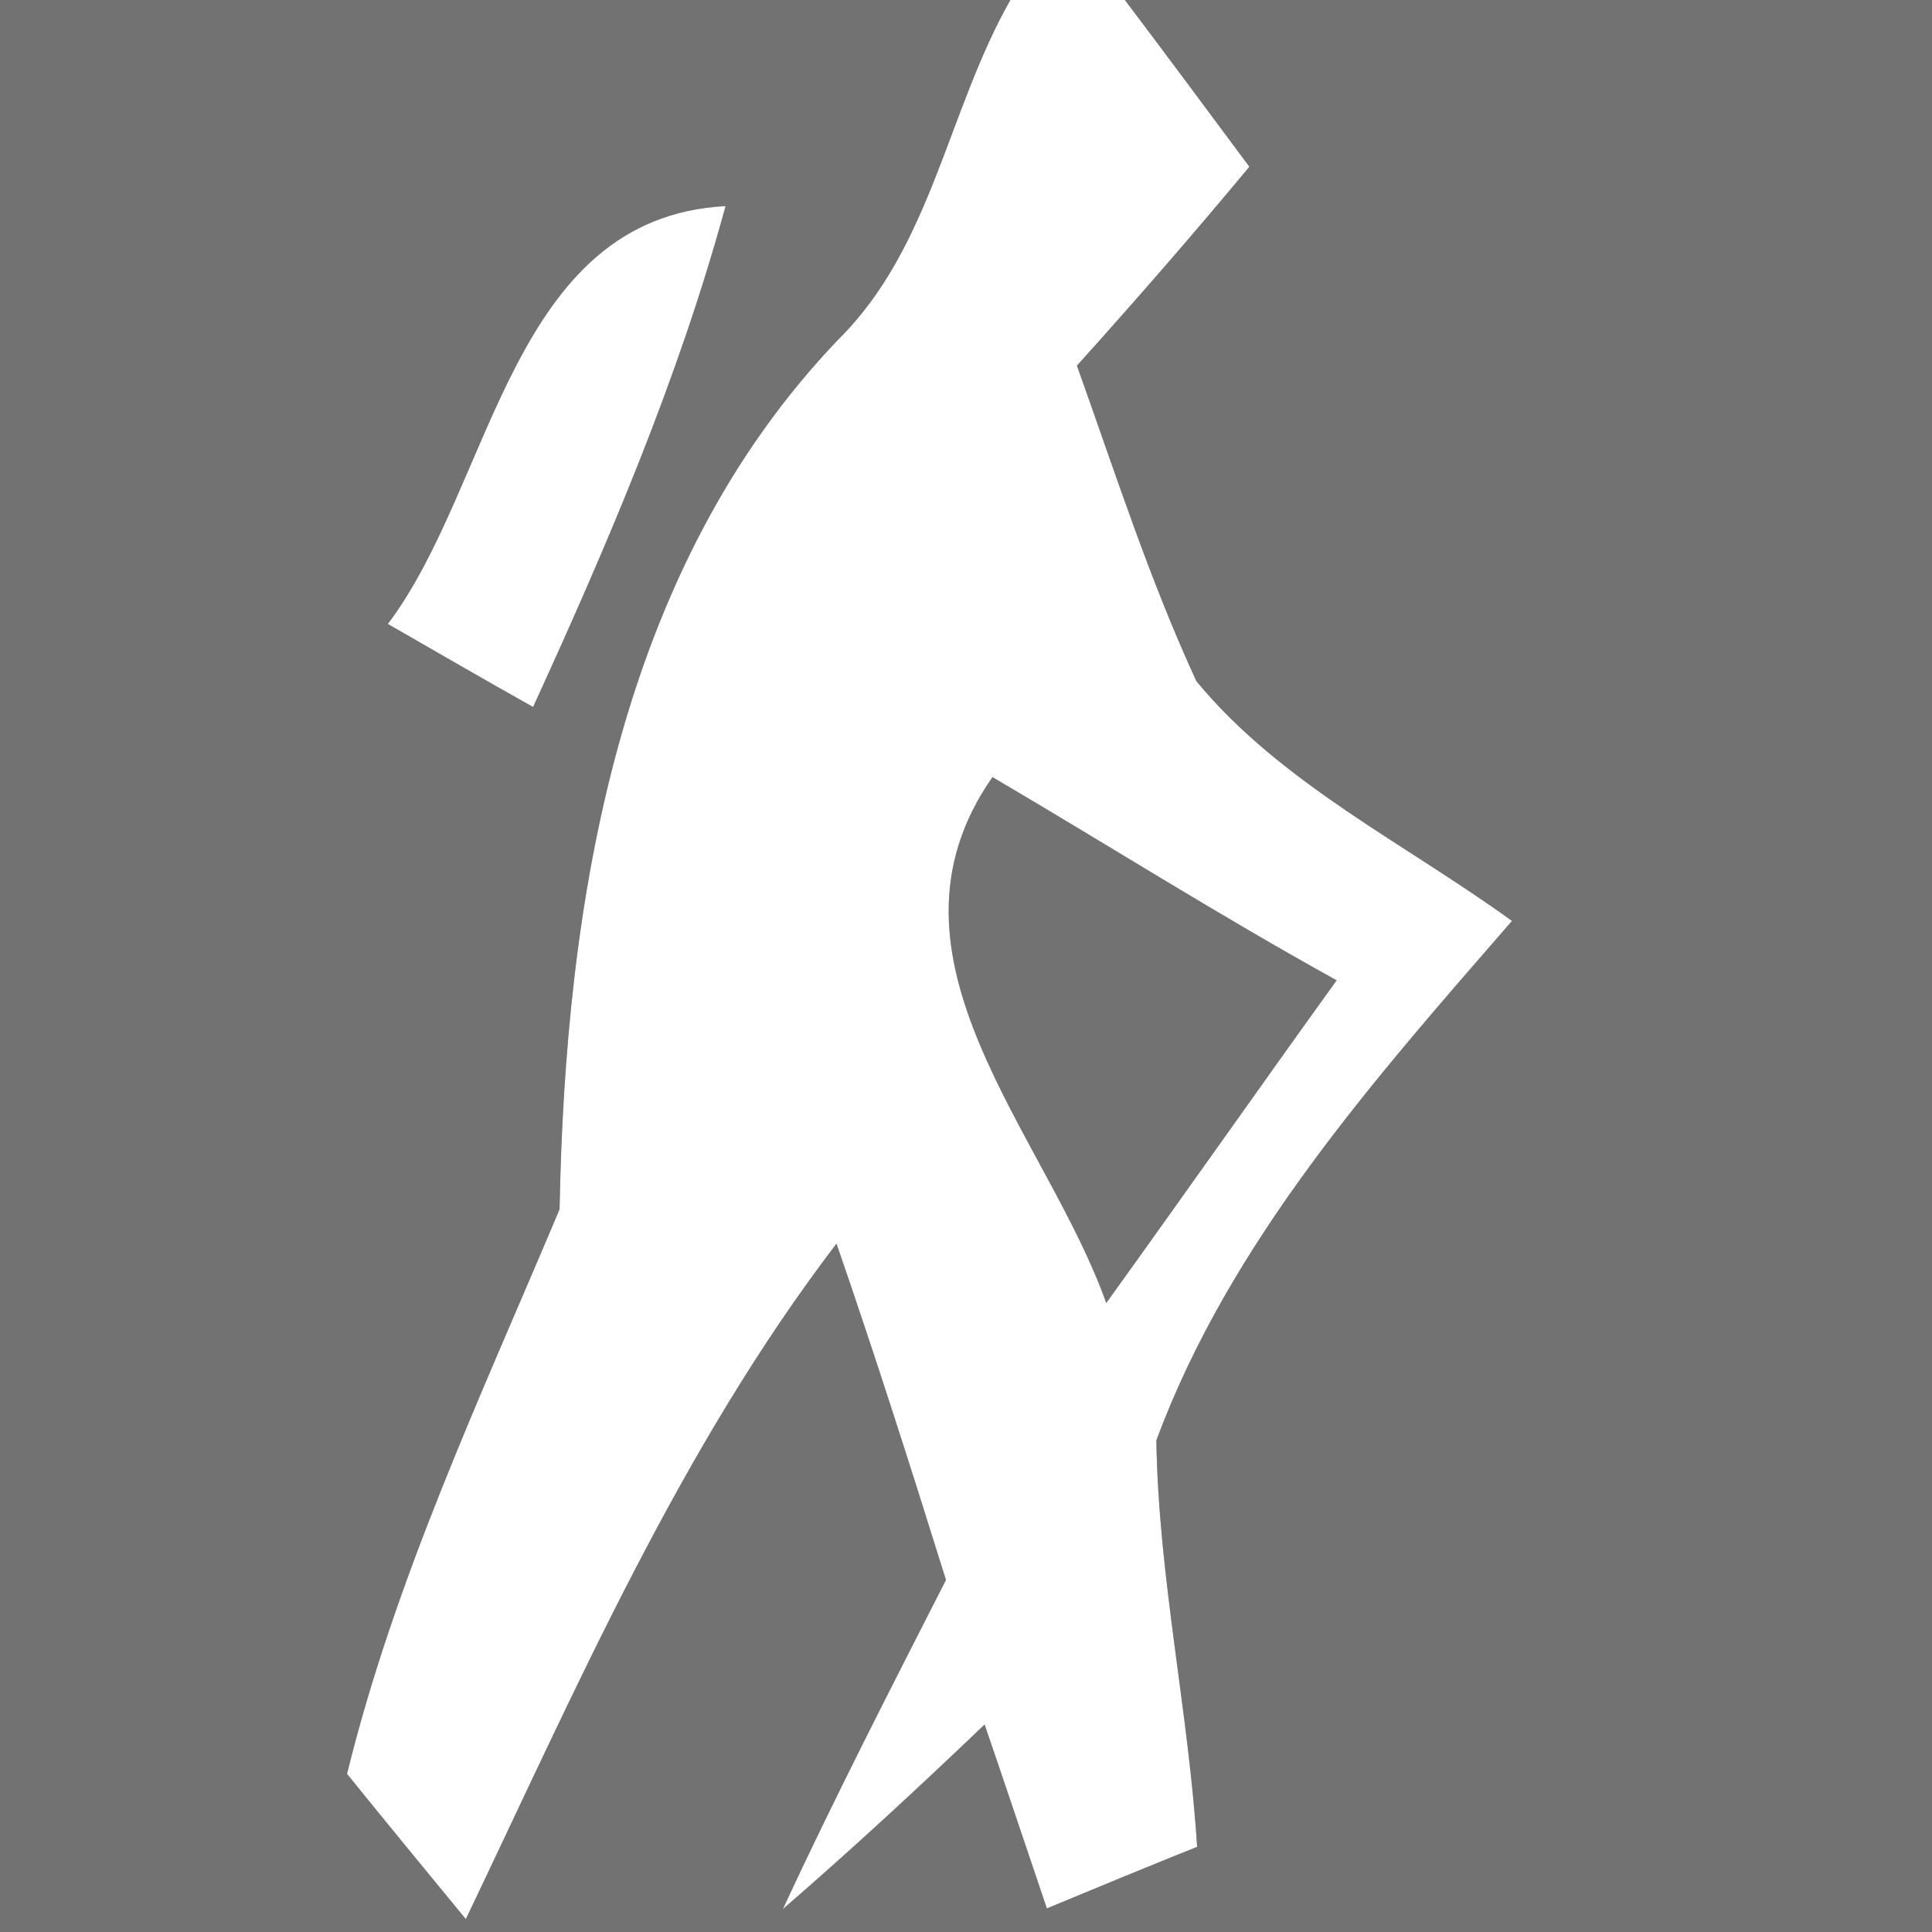
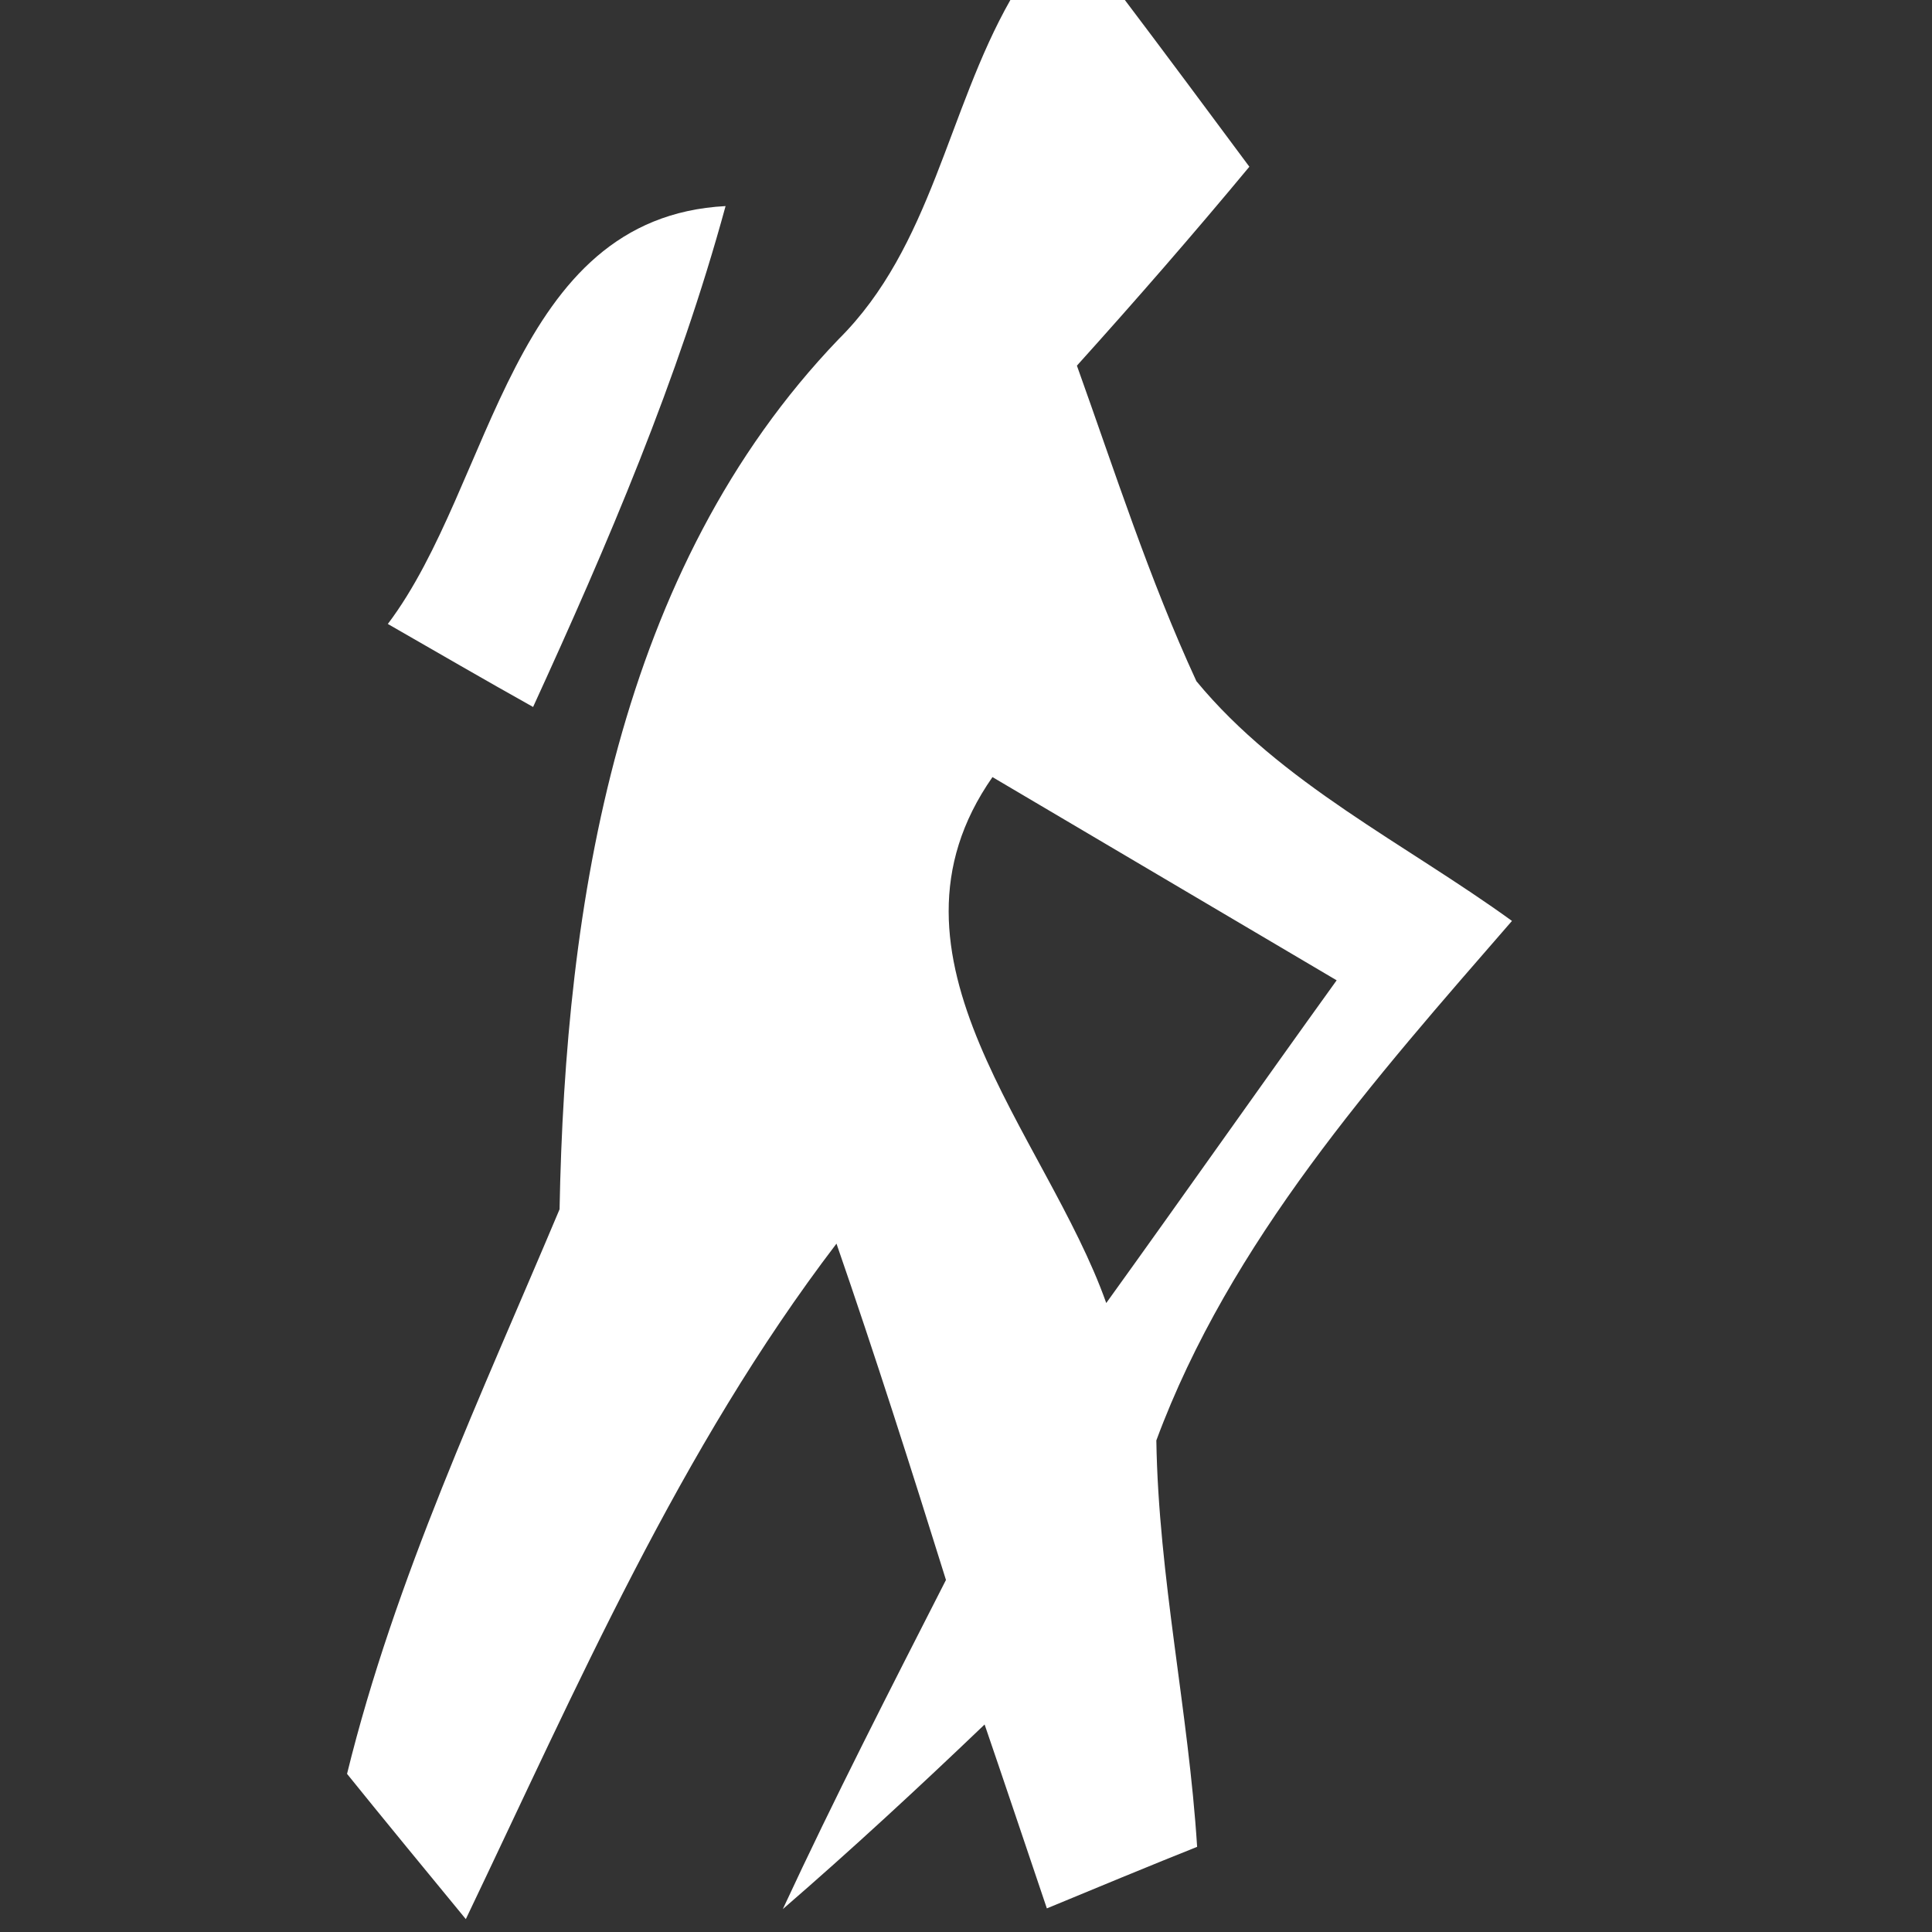
<svg xmlns="http://www.w3.org/2000/svg" width="27pt" height="27pt" viewBox="0 0 27 27" version="1.1">
  <rect x="0" y="0" width="27" height="27" fill="#333333" stroke="none" />
  <g id="#727272ff">
-     <path fill="#727272" opacity="1.00" d=" M 0.00 0.00 L 14.12 0.00 C 13.24 1.55 13.02 3.45 11.72 4.74 C 8.63 7.96 7.90 12.62 7.82 16.90 C 6.73 19.49 5.52 22.06 4.85 24.79 C 5.26 25.30 6.09 26.31 6.51 26.82 C 8.06 23.58 9.50 20.25 11.69 17.38 C 12.23 18.94 12.73 20.51 13.22 22.08 C 12.44 23.61 11.66 25.13 10.94 26.68 C 11.90 25.85 12.84 24.98 13.76 24.10 C 13.98 24.74 14.41 26.02 14.63 26.67 C 15.16 26.45 16.20 26.02 16.73 25.81 C 16.61 23.91 16.19 22.04 16.16 20.13 C 17.19 17.35 19.21 15.08 21.13 12.87 C 19.64 11.79 17.90 10.95 16.72 9.52 C 16.06 8.09 15.58 6.59 15.05 5.11 C 15.87 4.20 16.68 3.27 17.46 2.33 C 17.03 1.75 16.16 0.58 15.72 0.00 L 27.00 0.00 L 27.00 27.00 L 0.00 27.00 L 0.00 0.00 M 5.42 8.72 C 6.10 9.11 6.77 9.50 7.45 9.88 C 8.49 7.61 9.48 5.30 10.14 2.88 C 7.13 3.04 6.90 6.76 5.42 8.72 Z" />
-     <path fill="#727272" opacity="1.00" d=" M 13.87 10.86 C 15.47 11.80 17.05 12.80 18.68 13.70 C 17.60 15.20 16.54 16.71 15.46 18.21 C 14.62 15.84 12.11 13.38 13.87 10.86 Z" />
-   </g>
+     </g>
  <g id="#ffffffff">
-     <path fill="#ffffff" opacity="1.00" d=" M 14.12 0.00 L 15.72 0.00 C 16.16 0.58 17.03 1.75 17.46 2.33 C 16.68 3.27 15.87 4.20 15.05 5.11 C 15.58 6.59 16.06 8.09 16.72 9.52 C 17.90 10.95 19.64 11.79 21.13 12.87 C 19.21 15.08 17.19 17.35 16.16 20.13 C 16.19 22.04 16.61 23.91 16.73 25.81 C 16.20 26.02 15.16 26.45 14.63 26.67 C 14.41 26.02 13.98 24.74 13.76 24.10 C 12.84 24.98 11.90 25.85 10.94 26.68 C 11.66 25.13 12.44 23.61 13.22 22.08 C 12.73 20.51 12.23 18.94 11.69 17.38 C 9.50 20.25 8.06 23.58 6.51 26.82 C 6.09 26.31 5.26 25.30 4.85 24.79 C 5.52 22.06 6.73 19.49 7.82 16.90 C 7.90 12.62 8.63 7.96 11.72 4.74 C 13.02 3.45 13.24 1.55 14.12 0.00 M 13.87 10.86 C 12.11 13.38 14.62 15.84 15.46 18.21 C 16.54 16.71 17.60 15.20 18.68 13.70 C 17.05 12.80 15.47 11.80 13.87 10.86 Z" />
+     <path fill="#ffffff" opacity="1.00" d=" M 14.12 0.00 L 15.72 0.00 C 16.16 0.58 17.03 1.75 17.46 2.33 C 16.68 3.27 15.87 4.20 15.05 5.11 C 15.58 6.59 16.06 8.09 16.72 9.52 C 17.90 10.95 19.64 11.79 21.13 12.87 C 19.21 15.08 17.19 17.35 16.16 20.13 C 16.19 22.04 16.61 23.91 16.73 25.81 C 16.20 26.02 15.16 26.45 14.63 26.67 C 14.41 26.02 13.98 24.74 13.76 24.10 C 12.84 24.98 11.90 25.85 10.94 26.68 C 11.66 25.13 12.44 23.61 13.22 22.08 C 12.73 20.51 12.23 18.94 11.69 17.38 C 9.50 20.25 8.06 23.58 6.51 26.82 C 6.09 26.31 5.26 25.30 4.85 24.79 C 5.52 22.06 6.73 19.49 7.82 16.90 C 7.90 12.62 8.63 7.96 11.72 4.74 C 13.02 3.45 13.24 1.55 14.12 0.00 M 13.87 10.86 C 12.11 13.38 14.62 15.84 15.46 18.21 C 16.54 16.71 17.60 15.20 18.68 13.70 Z" />
    <path fill="#ffffff" opacity="1.00" d=" M 5.42 8.72 C 6.90 6.76 7.13 3.04 10.14 2.88 C 9.48 5.30 8.49 7.61 7.45 9.88 C 6.77 9.50 6.10 9.11 5.42 8.72 Z" />
  </g>
</svg>